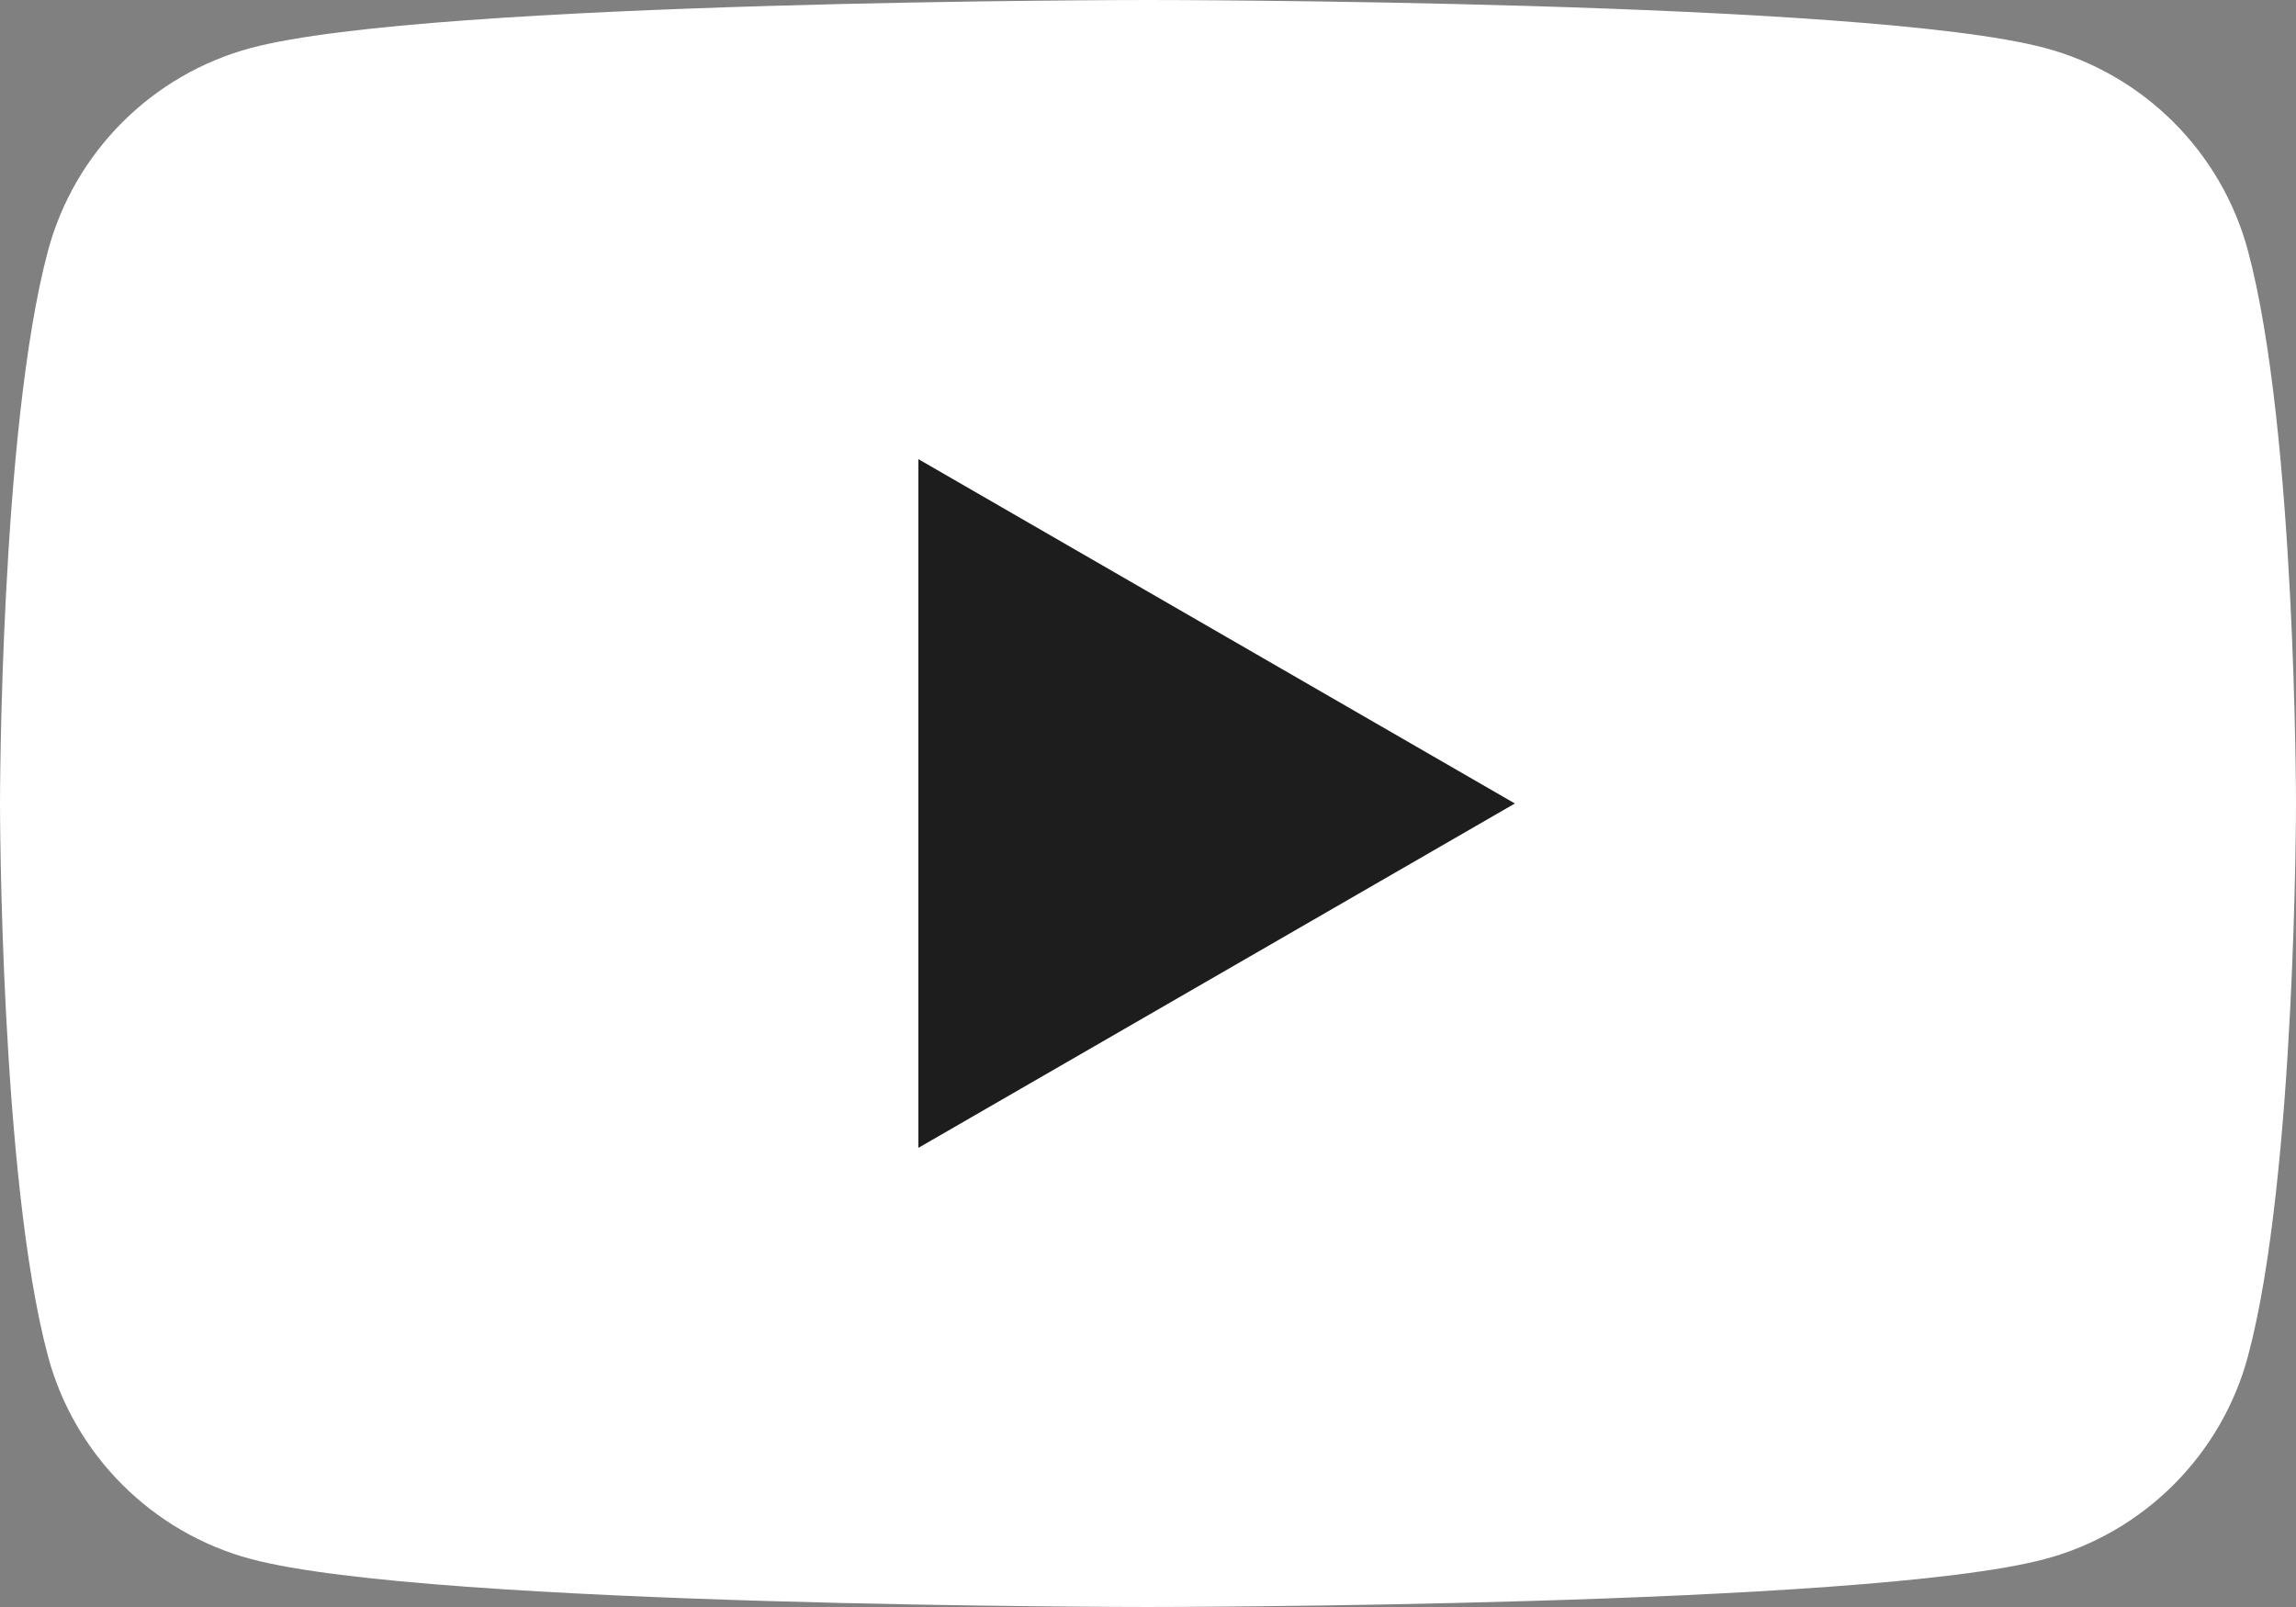
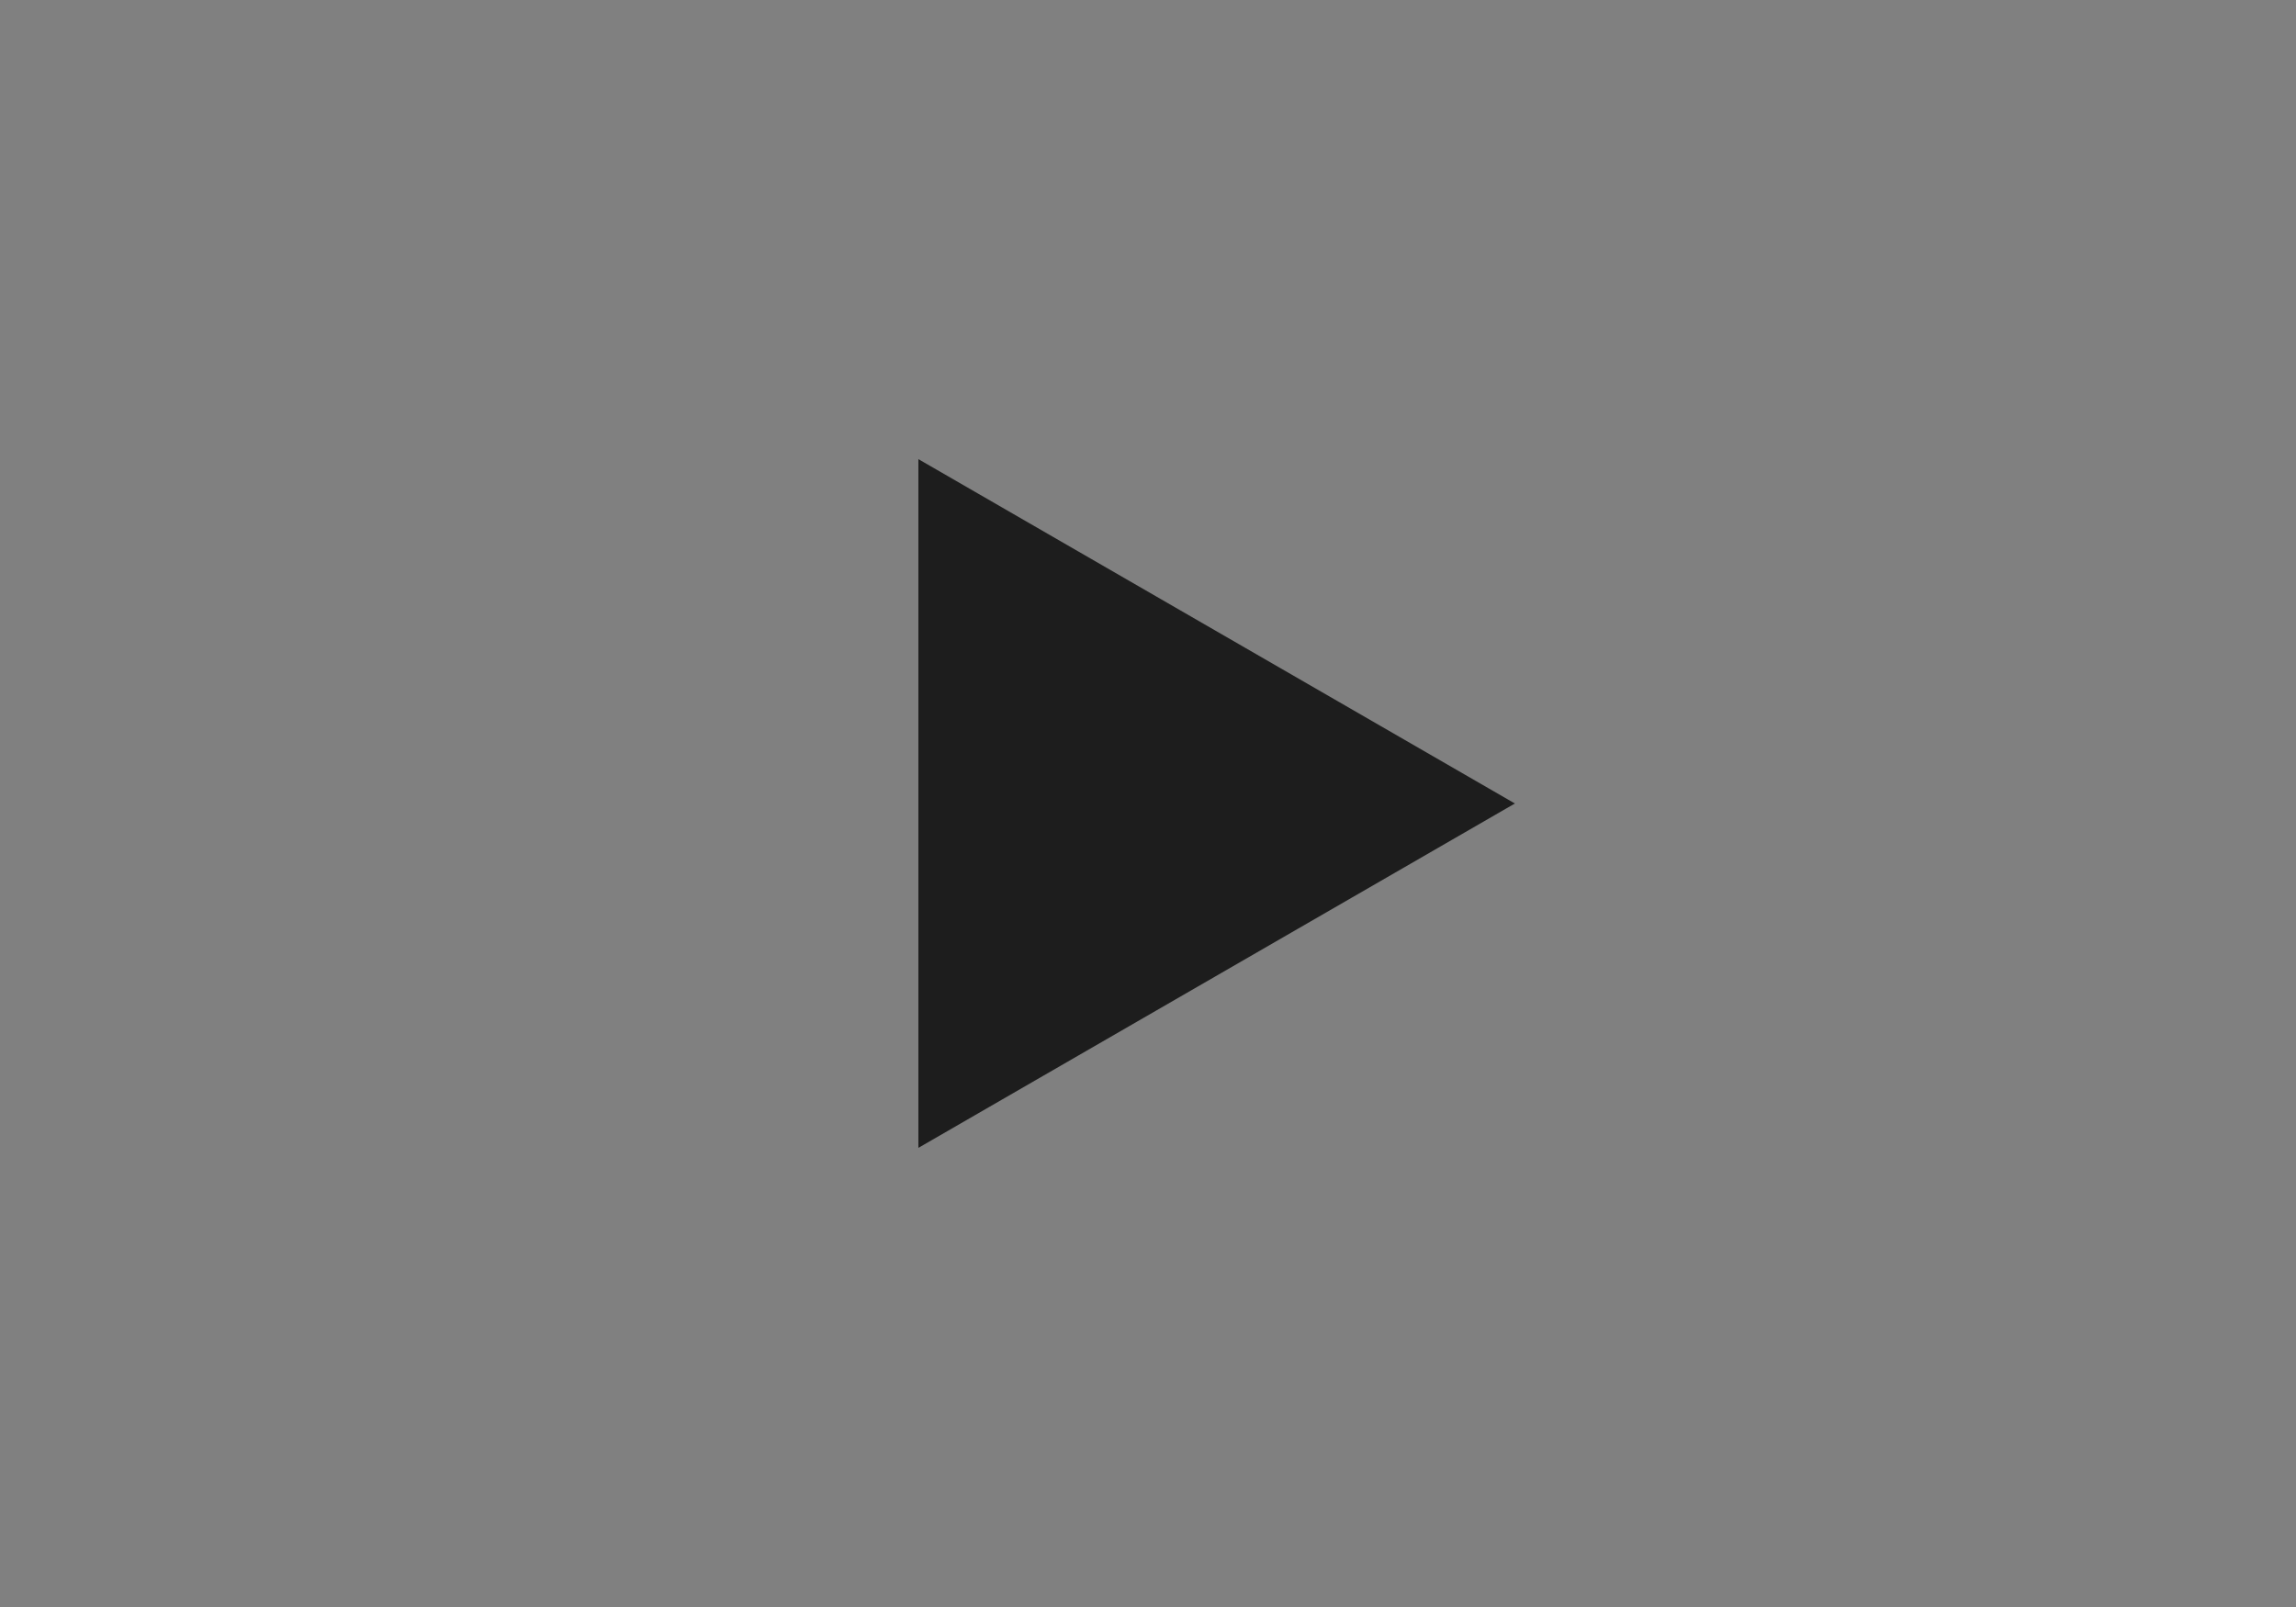
<svg xmlns="http://www.w3.org/2000/svg" version="1.1" id="Calque_1" x="0px" y="0px" width="595.281px" height="416.693px" viewBox="0 212.599 595.281 416.693" enable-background="new 0 212.599 595.281 416.693" xml:space="preserve">
  <rect x="0" y="212.599" width="595.281" height="416.693" fill="#808080" stroke="none" />
  <g>
-     <path fill="#FFFFFF" d="M582.839,277.667c-6.846-25.614-27.014-45.782-52.627-52.627c-46.428-12.441-232.575-12.441-232.575-12.441   s-186.147,0-232.575,12.441c-25.608,6.845-45.781,27.013-52.627,52.627C0,324.089,0,420.947,0,420.947s0,96.859,12.436,143.277   c6.846,25.613,27.019,45.786,52.627,52.631c46.428,12.438,232.575,12.438,232.575,12.438s186.147,0,232.575-12.438   c25.613-6.845,45.781-27.018,52.627-52.631c12.441-46.418,12.441-143.277,12.441-143.277S595.281,324.089,582.839,277.667z" />
    <path fill="#1D1D1D" d="M238.107,510.24l154.654-89.294l-154.654-89.293V510.24L238.107,510.24z" />
  </g>
</svg>